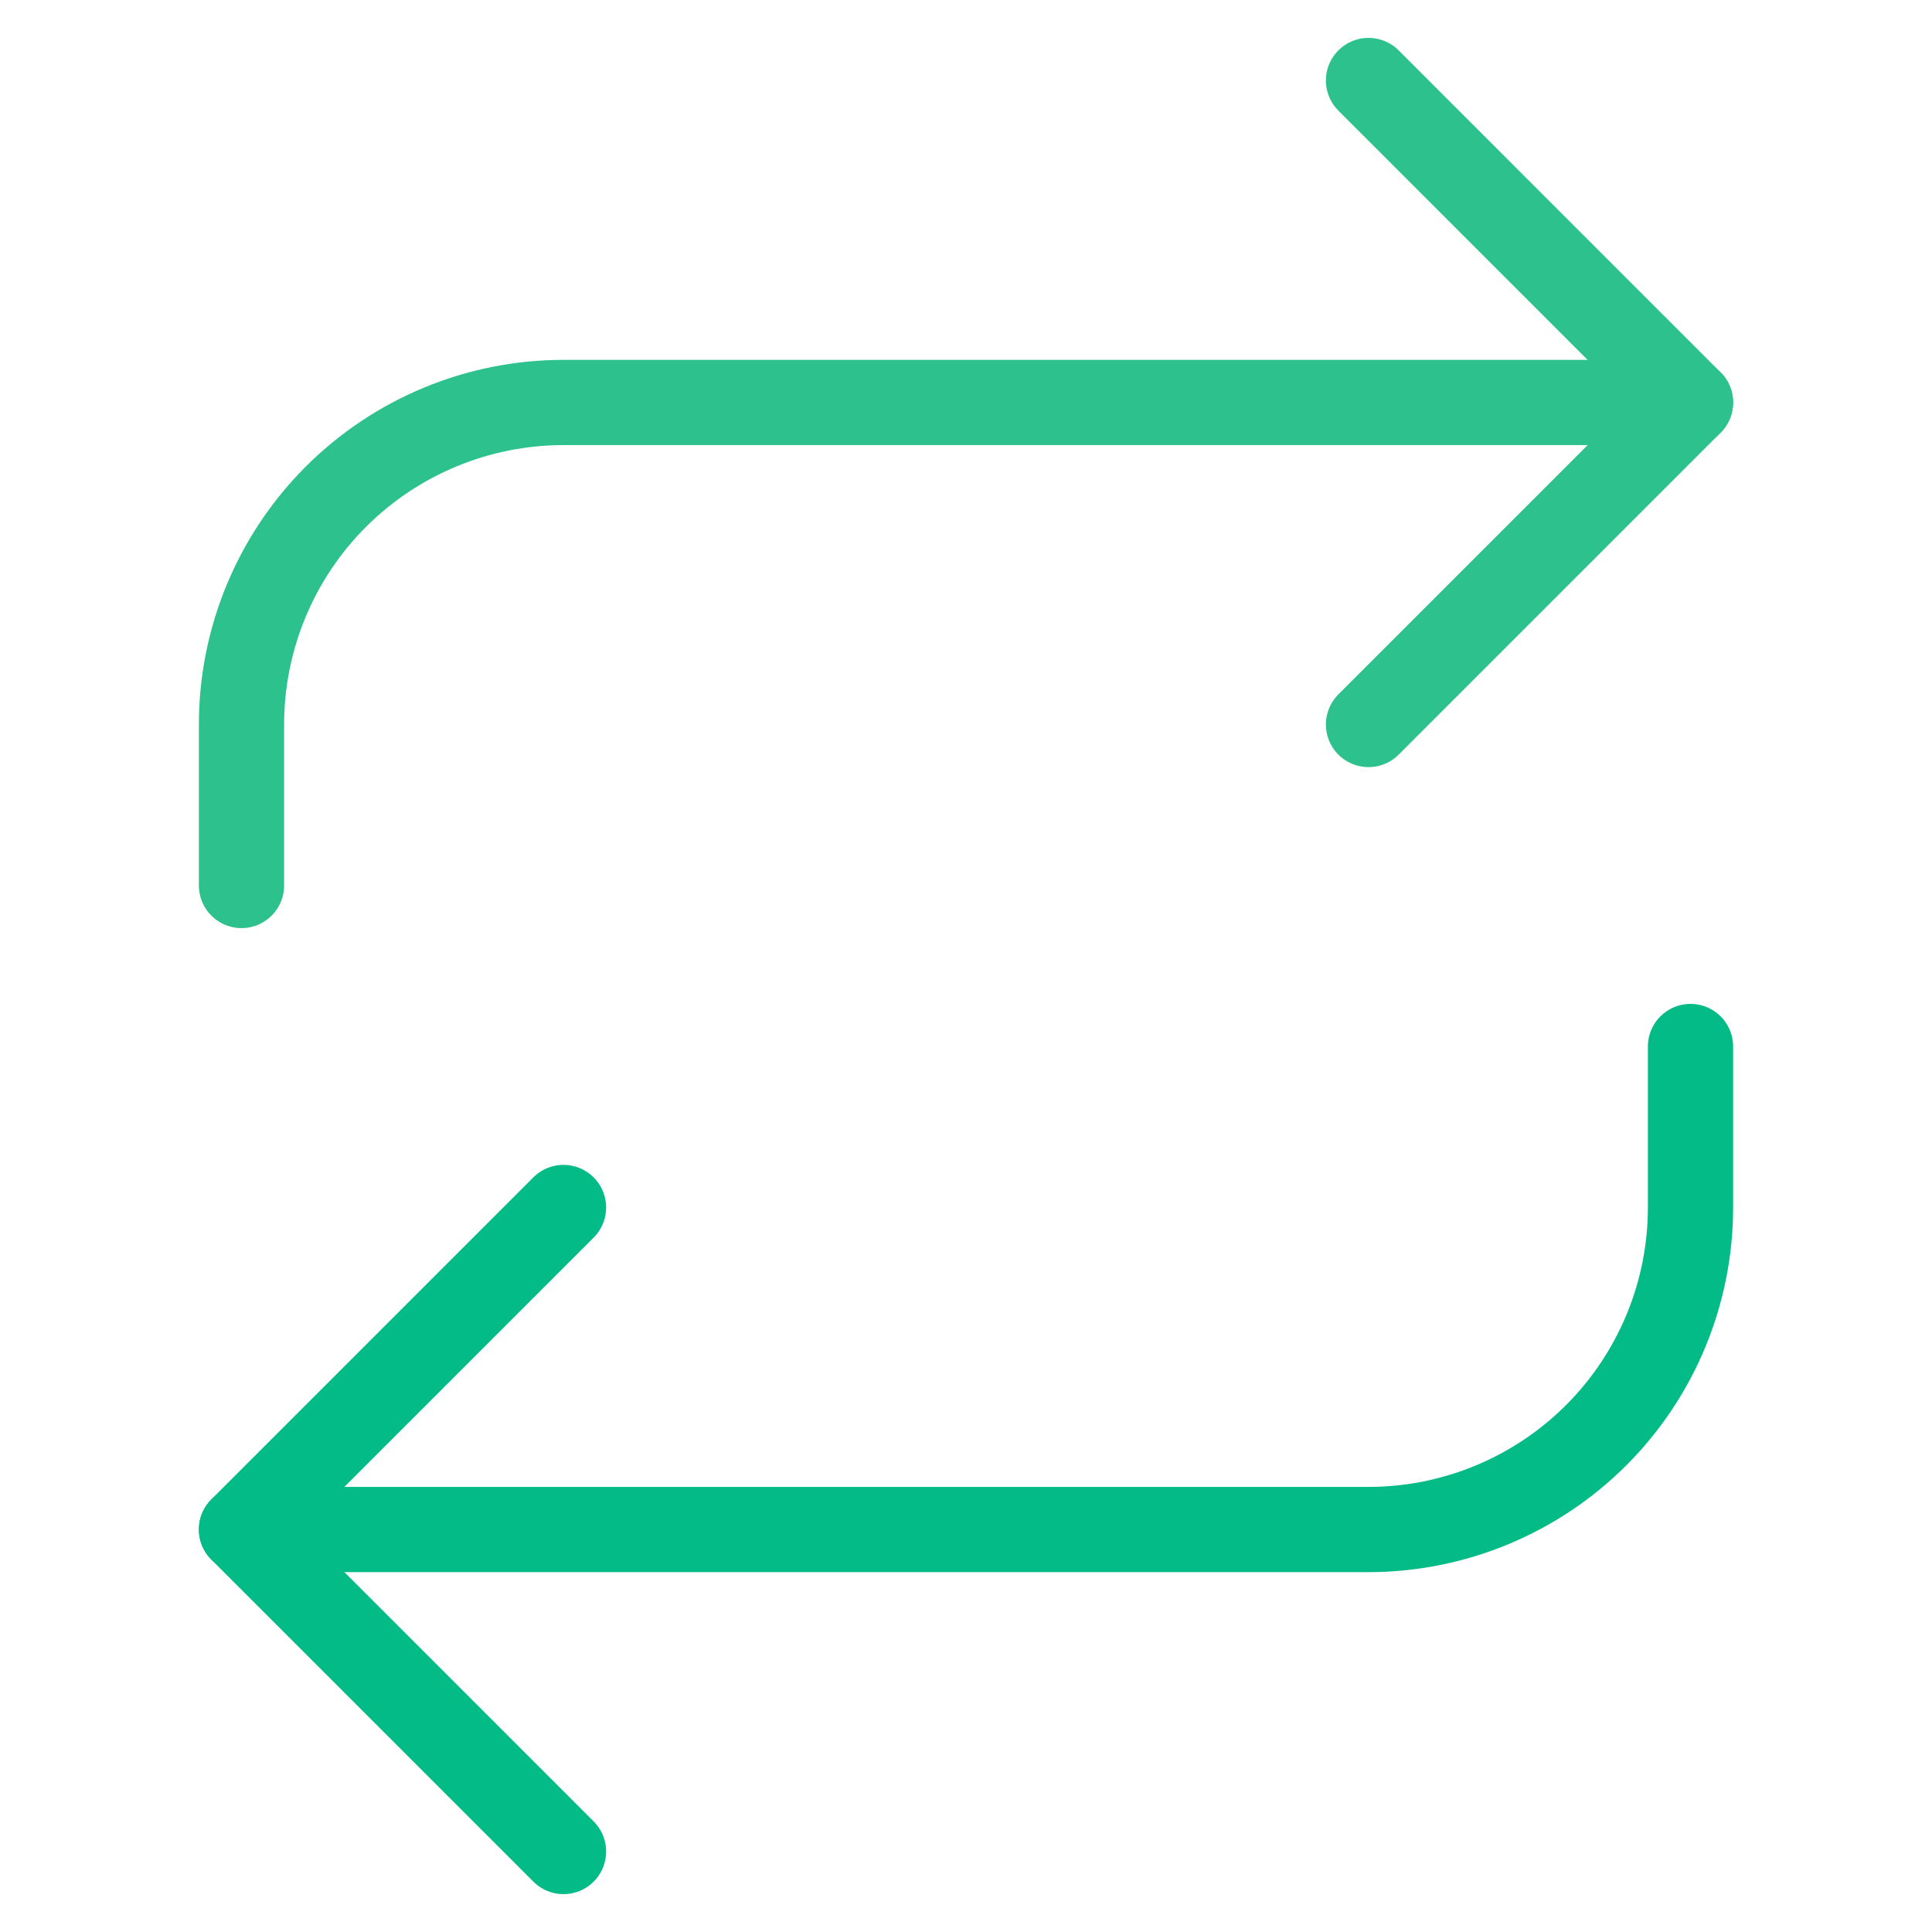
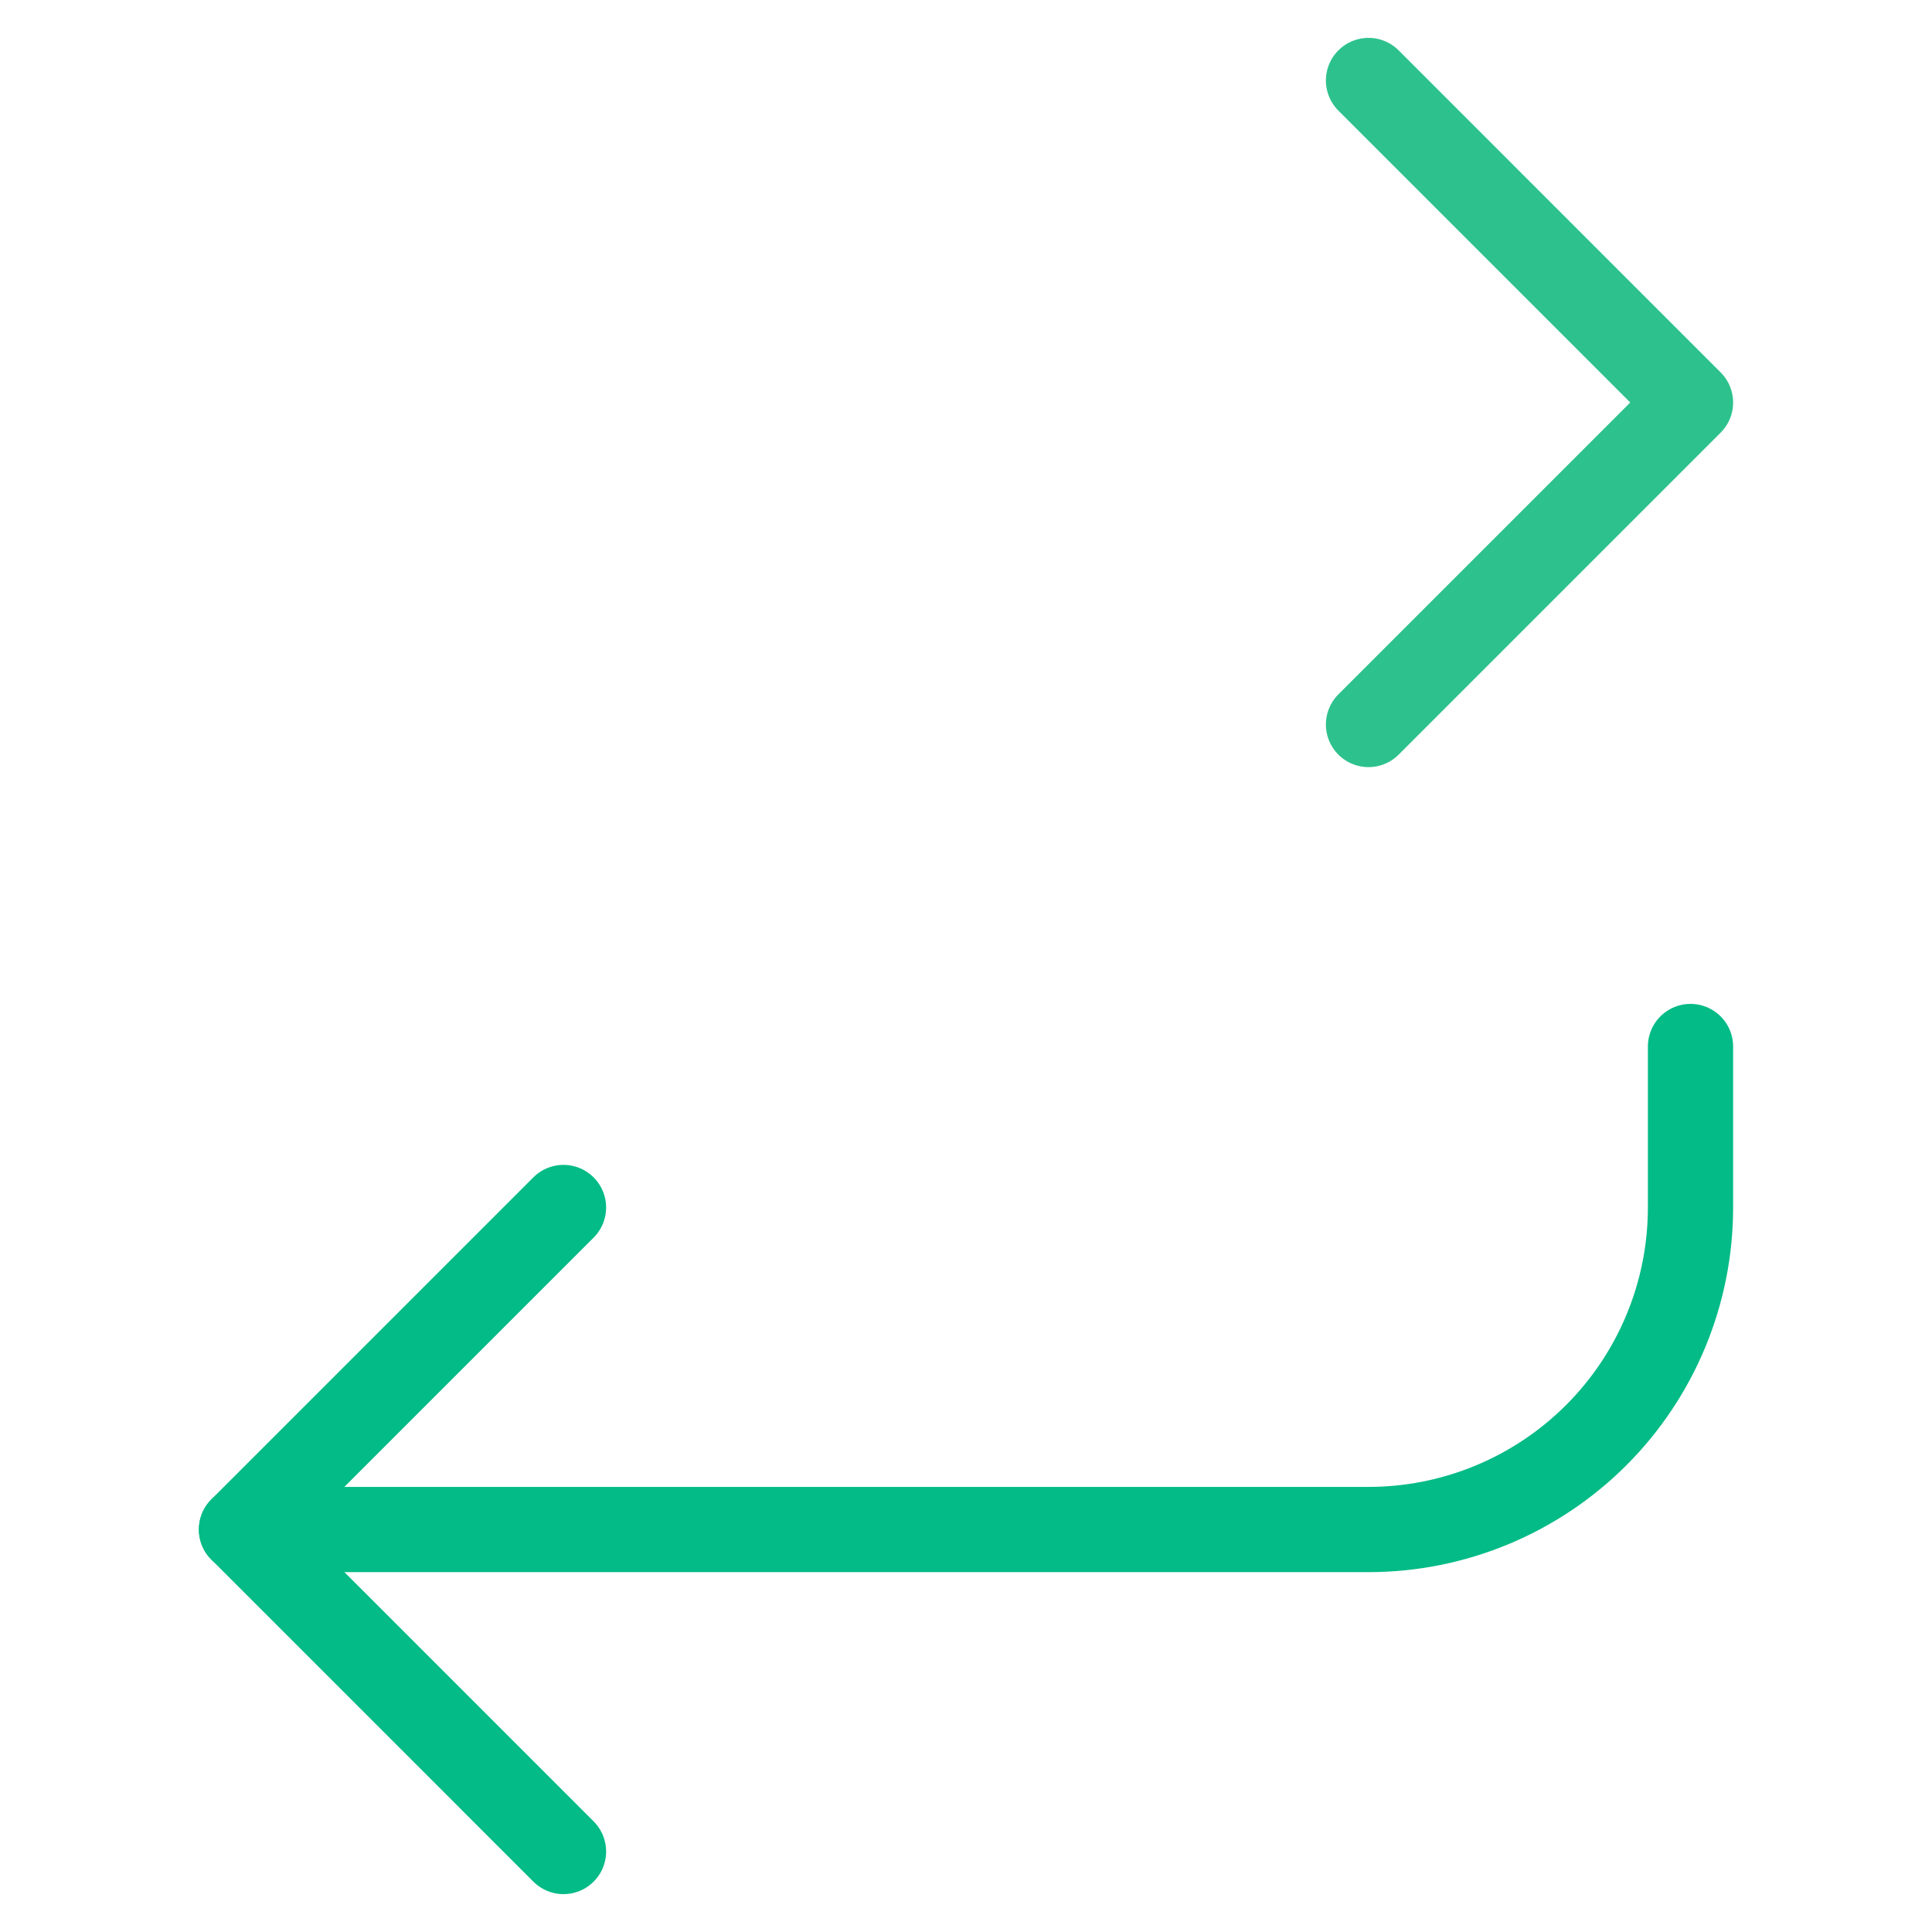
<svg xmlns="http://www.w3.org/2000/svg" width="68" height="68" viewBox="0 0 68 68" fill="none">
  <path d="M48.167 2.833L59.5 14.167L48.167 25.5" stroke="#2DC28D" stroke-width="3" stroke-linecap="round" stroke-linejoin="round" />
-   <path d="M8.5 31.166V25.5C8.5 22.494 9.694 19.611 11.819 17.486C13.945 15.361 16.828 14.166 19.833 14.166H59.5" stroke="#2DC28D" stroke-width="3" stroke-linecap="round" stroke-linejoin="round" />
  <path d="M19.833 65.167L8.5 53.833L19.833 42.5" stroke="#03BB86" stroke-width="3" stroke-linecap="round" stroke-linejoin="round" />
  <path d="M59.5 36.834V42.5C59.5 45.506 58.306 48.389 56.181 50.514C54.055 52.639 51.172 53.834 48.167 53.834H8.5" stroke="#03BB86" stroke-width="3" stroke-linecap="round" stroke-linejoin="round" />
</svg>